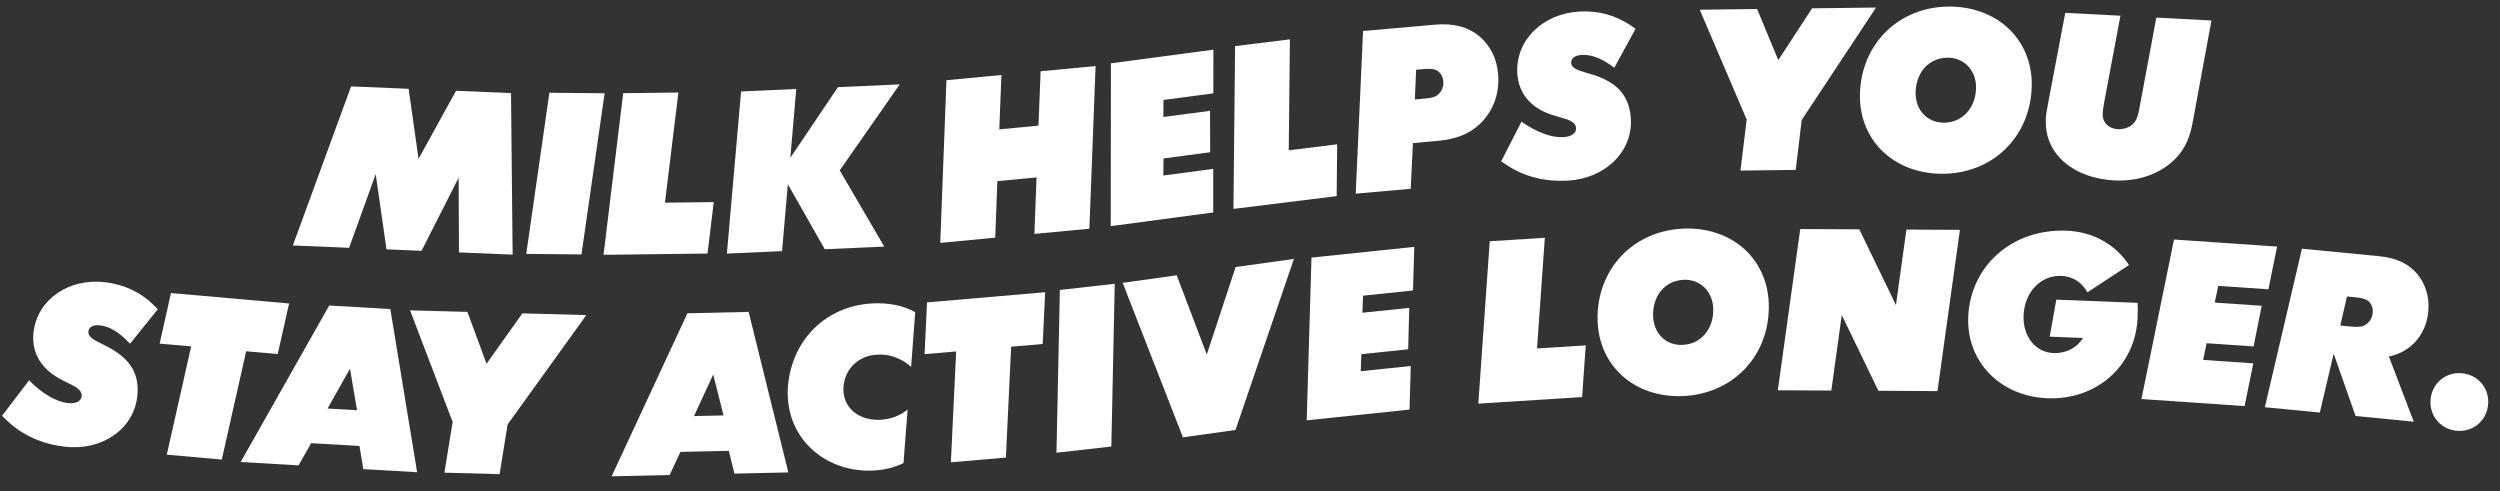
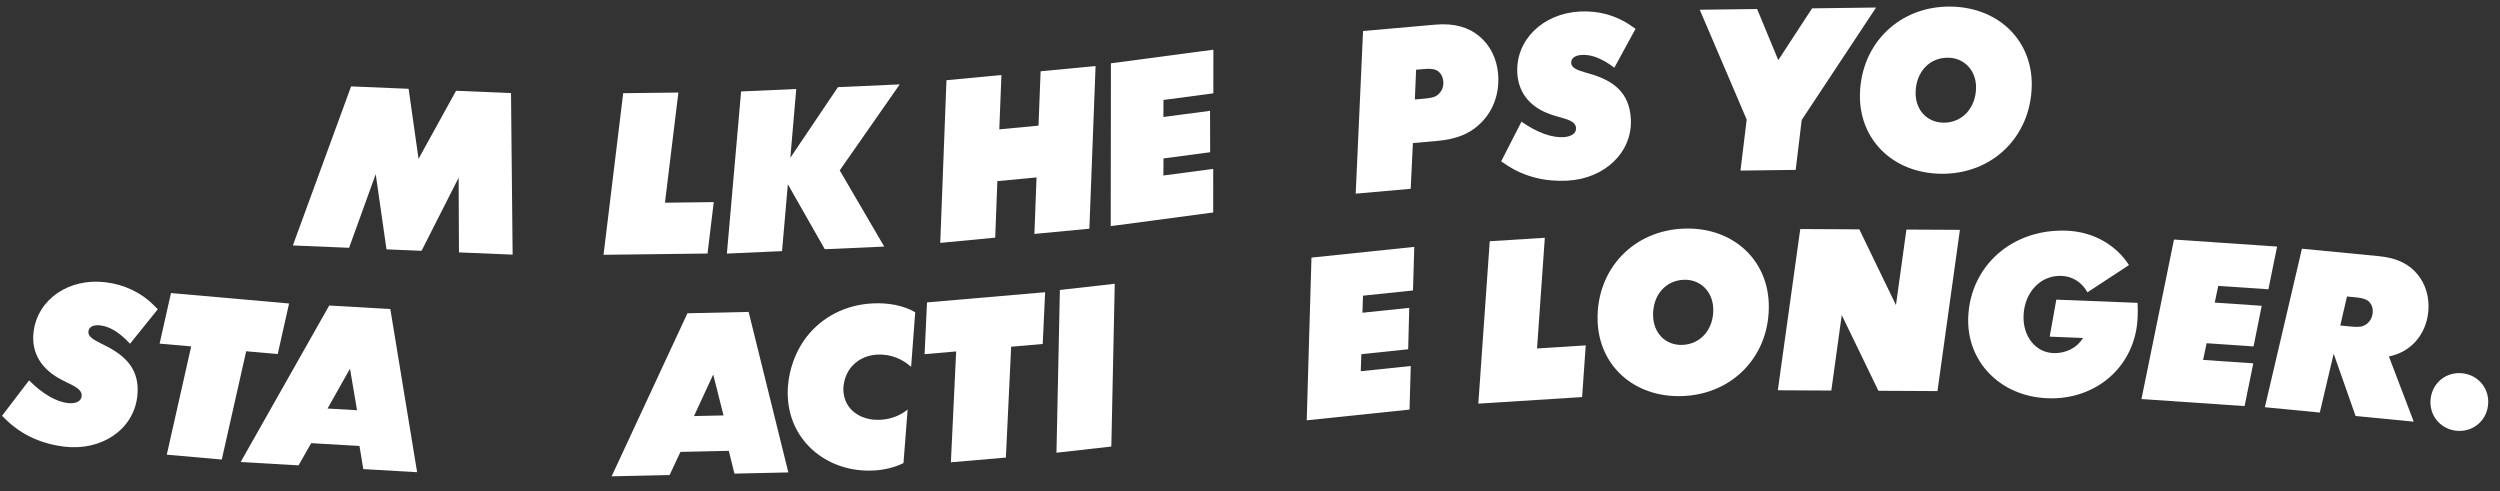
<svg xmlns="http://www.w3.org/2000/svg" width="814" height="160" viewBox="0 0 814 160" fill="none">
  <rect x="0" y="0" width="814" height="160" fill="#333333" stroke="none" />
  <path d="M2.166 136.84L0.66 135.388L9.466 123.844C13.957 128.402 18.434 130.785 21.958 131.226C24.376 131.527 26.359 130.857 26.579 129.063C26.862 126.78 24.053 125.661 21.607 124.442L20.155 123.701C13.552 120.352 10.082 114.935 10.94 108.022C12.262 97.373 22.533 90.433 34.427 91.912C40.307 92.64 45.759 95.076 50.007 99.324L51.383 100.69L42.334 111.923C38.684 107.959 35.52 106.305 32.683 105.95C30.607 105.693 28.993 106.264 28.786 107.923C28.579 109.582 30.422 110.584 32.8 111.793L33.924 112.355C41.273 115.938 45.737 120.703 44.672 129.279C43.341 139.995 32.93 146.918 20.83 145.417C13.709 144.531 7.308 141.771 2.166 136.849V136.84Z" fill="white" />
  <path d="M51.977 111.879L55.672 95.418L94.123 98.82L90.428 115.282L80.156 114.373L72.213 149.624L54.305 148.042L62.248 112.791L51.977 111.883V111.879Z" fill="white" />
  <path d="M101.323 144.294L97.205 151.522L78.357 150.434L107.193 99.478L127.089 100.628L135.814 153.751L118.287 152.74L117.047 145.202L101.327 144.294H101.323ZM113.959 120.038L106.65 133.016L116.247 133.568L113.959 120.038Z" fill="white" />
-   <path d="M158.416 118.446L170.081 102.034L190.906 102.596L165.271 138.215L162.673 154.384L144.706 153.899L147.38 137.384L133.518 101.045L152.181 101.549L158.416 118.446Z" fill="white" />
  <path d="M221.553 147.138L218.024 154.672L199.145 155.09L223.832 101.998L243.754 101.558L256.686 153.822L239.133 154.209L237.299 146.792L221.557 147.138H221.553ZM232.219 121.952L225.967 135.473L235.582 135.262L232.224 121.957L232.219 121.952Z" fill="white" />
  <path d="M256.517 129.454C256.139 122.496 258.449 114.976 262.76 109.51C267.723 103.239 275.18 99.274 283.95 98.798C289.236 98.51 294.1 99.431 297.993 101.666L296.658 119.462C293.938 116.958 290.077 115.214 285.555 115.461C281.869 115.663 278.749 117.367 276.798 119.983C275.306 122.019 274.479 124.784 274.614 127.288C274.942 133.338 280.165 137.033 286.706 136.678C290.113 136.494 293.188 135.28 295.525 133.338L294.172 150.783C291.25 152.199 288.014 153.004 284.535 153.193C269.854 153.993 257.317 144.135 256.521 129.454H256.517Z" fill="white" />
  <path d="M301.049 115.313L301.835 98.461L340.296 95.148L339.509 112.001L329.233 112.886L327.516 148.982L309.607 150.523L311.325 114.428L301.049 115.313Z" fill="white" />
  <path d="M362.96 92.402L361.85 145.39L343.986 147.404L345.097 94.411L362.96 92.397V92.402Z" fill="white" />
-   <path d="M383.139 89.632L392.93 115.421L402.32 86.953L421.294 84.301L402.27 140L385.158 142.391L365.541 92.091L383.135 89.632H383.139Z" fill="white" />
  <path d="M460.486 80.382L460.076 94.573L443.791 96.272L443.602 101.828L458.849 100.237L458.503 113.722L443.256 115.313L443.063 120.869L459.348 119.17L458.939 133.361L425.469 136.854L427.015 83.874L460.486 80.382Z" fill="white" />
  <path d="M502.997 77.411L500.457 113.457L516.311 112.455L515.138 129.284L481.344 131.42L485.057 78.548L502.997 77.416V77.411Z" fill="white" />
  <path d="M575.91 98.87C576.436 115.583 564.362 128.439 547.65 128.965C532.052 129.455 520.643 119.08 520.185 104.525C519.659 87.812 531.732 74.956 548.445 74.43C564.043 73.94 575.452 84.315 575.91 98.87ZM557.835 100.484C557.66 94.914 553.632 90.927 548.337 91.094C542.21 91.287 538.044 96.227 538.25 102.911C538.421 108.413 542.246 112.477 547.748 112.301C553.736 112.113 558.042 107.168 557.835 100.484Z" fill="white" />
  <path d="M630.836 127.338L611.606 127.239L599.676 102.583L596.278 127.163L578.859 127.073L586.164 74.575L605.394 74.674L617.324 99.329L620.727 74.75L638.145 74.84L630.841 127.338H630.836Z" fill="white" />
  <path d="M696.006 103.356C695.385 119.022 682.741 130.304 666.657 129.671C651.203 129.059 640.284 117.682 640.855 103.271C641.512 86.63 655.105 74.408 672.928 75.114C681.63 75.46 688.921 79.721 693.196 86.302L679.666 95.18C677.976 92.046 674.919 89.97 671.233 89.826C664.41 89.556 659.168 95.135 658.872 102.727C658.606 109.478 662.72 114.733 668.568 114.962C672.744 115.129 676.308 113.178 678.246 110.045L667.385 109.613L669.534 97.566L695.988 98.609C696.073 100.007 696.082 101.54 696.01 103.352L696.006 103.356Z" fill="white" />
  <path d="M741.424 80.278L738.592 94.195L722.257 93.085L721.12 98.524L736.412 99.567L733.764 112.796L718.472 111.753L717.335 117.192L733.67 118.303L730.838 132.219L697.26 129.931L707.85 77.995L741.424 80.283V80.278Z" fill="white" />
  <path d="M777.821 116.064L785.913 137.29L766.979 135.456L759.846 115.165L755.328 134.328L737.438 132.593L749.511 80.98L774.616 83.412C780.649 83.996 784.506 86.122 787.135 89.314C789.765 92.51 791.104 96.767 790.646 101.486C789.9 109.182 784.744 114.707 777.821 116.064ZM765.536 106.332C768.17 106.588 769.245 106.341 770.139 105.797C771.474 105.015 772.387 103.563 772.553 101.833C772.679 100.515 772.364 99.432 771.614 98.52C770.926 97.683 769.793 97.081 767.087 96.82L764.174 96.537L761.999 105.986L765.536 106.328V106.332Z" fill="white" />
  <path d="M791.432 129.711C792.098 124.456 796.696 120.896 801.946 121.565C807.201 122.231 810.761 126.829 810.092 132.08C809.426 137.334 804.828 140.894 799.578 140.225C794.323 139.559 790.763 134.961 791.432 129.711Z" fill="white" />
-   <path d="M149.344 57.83L137.261 81.663L125.844 81.186L122.333 56.706L113.662 80.683L95.353 79.919L114.318 28.131L133.045 28.913L136.277 51.712L148.495 29.56L166.385 30.306L166.911 82.908L149.438 82.18L149.335 57.839L149.344 57.83Z" fill="white" />
-   <path d="M196.862 30.369L189.324 82.836L171.348 82.665L178.886 30.198L196.862 30.369Z" fill="white" />
+   <path d="M149.344 57.83L137.261 81.663L125.844 81.186L122.333 56.706L113.662 80.683L95.353 79.919L114.318 28.131L133.045 28.913L136.277 51.712L148.495 29.56L166.385 30.306L166.911 82.908L149.438 82.18L149.335 57.839Z" fill="white" />
  <path d="M220.884 30.131L216.51 65.997L232.396 65.804L230.369 82.552L196.512 82.962L202.913 30.346L220.889 30.131H220.884Z" fill="white" />
  <path d="M287.904 80.287L268.553 81.145L256.524 59.991L254.632 81.766L236.674 82.566L241.304 29.775L259.262 28.975L257.329 51.379L272.837 28.373L292.952 27.478L273.412 55.478L287.904 80.291V80.287Z" fill="white" />
  <path d="M326.064 24.418L325.372 42.12L338.134 40.906L338.826 23.204L356.721 21.5L354.698 74.462L336.803 76.165L337.5 57.762L324.738 58.976L324.041 77.379L306.146 79.083L308.169 26.121L326.064 24.418Z" fill="white" />
  <path d="M395.077 16.183L395.064 30.383L378.832 32.541L378.796 38.096L393.989 36.078L394.025 49.568L378.832 51.586L378.796 57.142L395.028 54.984L395.019 69.185L361.656 73.617L361.715 20.61L395.077 16.178V16.183Z" fill="white" />
-   <path d="M419.989 12.807L419.616 48.939L435.38 46.988L435.219 63.858L401.613 68.016L402.148 15.014L419.989 12.807Z" fill="white" />
  <path d="M459.326 61.471L441.418 63.053L443.809 10.101L467.269 8.028C473.657 7.467 478.264 8.945 481.663 11.795C485.137 14.708 487.326 18.92 487.776 23.986C488.369 30.72 485.955 36.667 481.55 40.623C478.444 43.486 474.273 45.32 468.092 45.868L460.041 46.578L459.326 61.471ZM463.871 32.113C466.51 31.88 467.588 31.435 468.362 30.666C469.463 29.659 470.101 28.203 469.948 26.467C469.831 25.15 469.243 24.013 468.411 23.316C467.579 22.62 466.357 22.238 463.651 22.476L461.084 22.701L460.679 32.387L463.871 32.104V32.113Z" fill="white" />
  <path d="M490.517 53.699L488.777 52.539L495.394 39.616C500.622 43.306 505.454 44.852 509.001 44.659C511.437 44.524 513.262 43.517 513.163 41.71C513.037 39.413 510.071 38.811 507.45 38.047L505.89 37.575C498.797 35.453 494.419 30.742 494.037 23.784C493.448 13.072 502.321 4.419 514.287 3.758C520.203 3.43 526.001 4.855 530.937 8.285L532.533 9.382L525.624 22.044C521.326 18.79 517.919 17.724 515.065 17.882C512.979 17.999 511.487 18.848 511.581 20.516C511.675 22.184 513.662 22.845 516.215 23.609L517.42 23.959C525.287 26.175 530.528 30.077 531.004 38.703C531.598 49.487 522.585 58.149 510.412 58.819C503.247 59.214 496.459 57.632 490.521 53.703L490.517 53.699Z" fill="white" />
  <path d="M579.008 19.577L590.016 2.716L610.846 2.455L586.636 39.059L584.676 55.317L566.7 55.542L568.723 38.933L553.439 3.17L572.112 2.936L579.008 19.572V19.577Z" fill="white" />
  <path d="M661.537 27.96C661.209 44.677 648.496 56.904 631.779 56.576C616.177 56.27 605.312 45.325 605.595 30.765C605.923 14.048 618.636 1.821 635.353 2.149C650.955 2.455 661.824 13.4 661.537 27.96ZM643.403 28.652C643.511 23.078 639.691 18.893 634.4 18.79C628.269 18.669 623.854 23.393 623.724 30.077C623.616 35.579 627.226 39.831 632.728 39.939C638.72 40.056 643.273 35.336 643.403 28.652Z" fill="white" />
-   <path d="M690.41 5.13L685.186 32.972C684.786 35.256 684.678 36.015 684.647 36.64C684.566 38.173 684.867 39.094 685.317 39.814C686.288 41.261 687.857 41.971 689.735 42.07C691.619 42.097 693.255 41.486 694.352 40.497C695.377 39.575 695.997 38.42 696.478 35.863L702.101 5.736L720.05 6.676L713.816 40.466C712.759 45.99 710.539 49.784 707.244 52.679C702.708 56.697 696.092 59.143 688.369 58.738C680.646 58.334 673.063 55.286 668.982 49.281C666.972 46.314 665.898 42.839 666.136 38.317C666.204 37.063 666.478 35.822 666.968 33.058L672.456 4.181L690.405 5.121L690.41 5.13Z" fill="white" />
</svg>